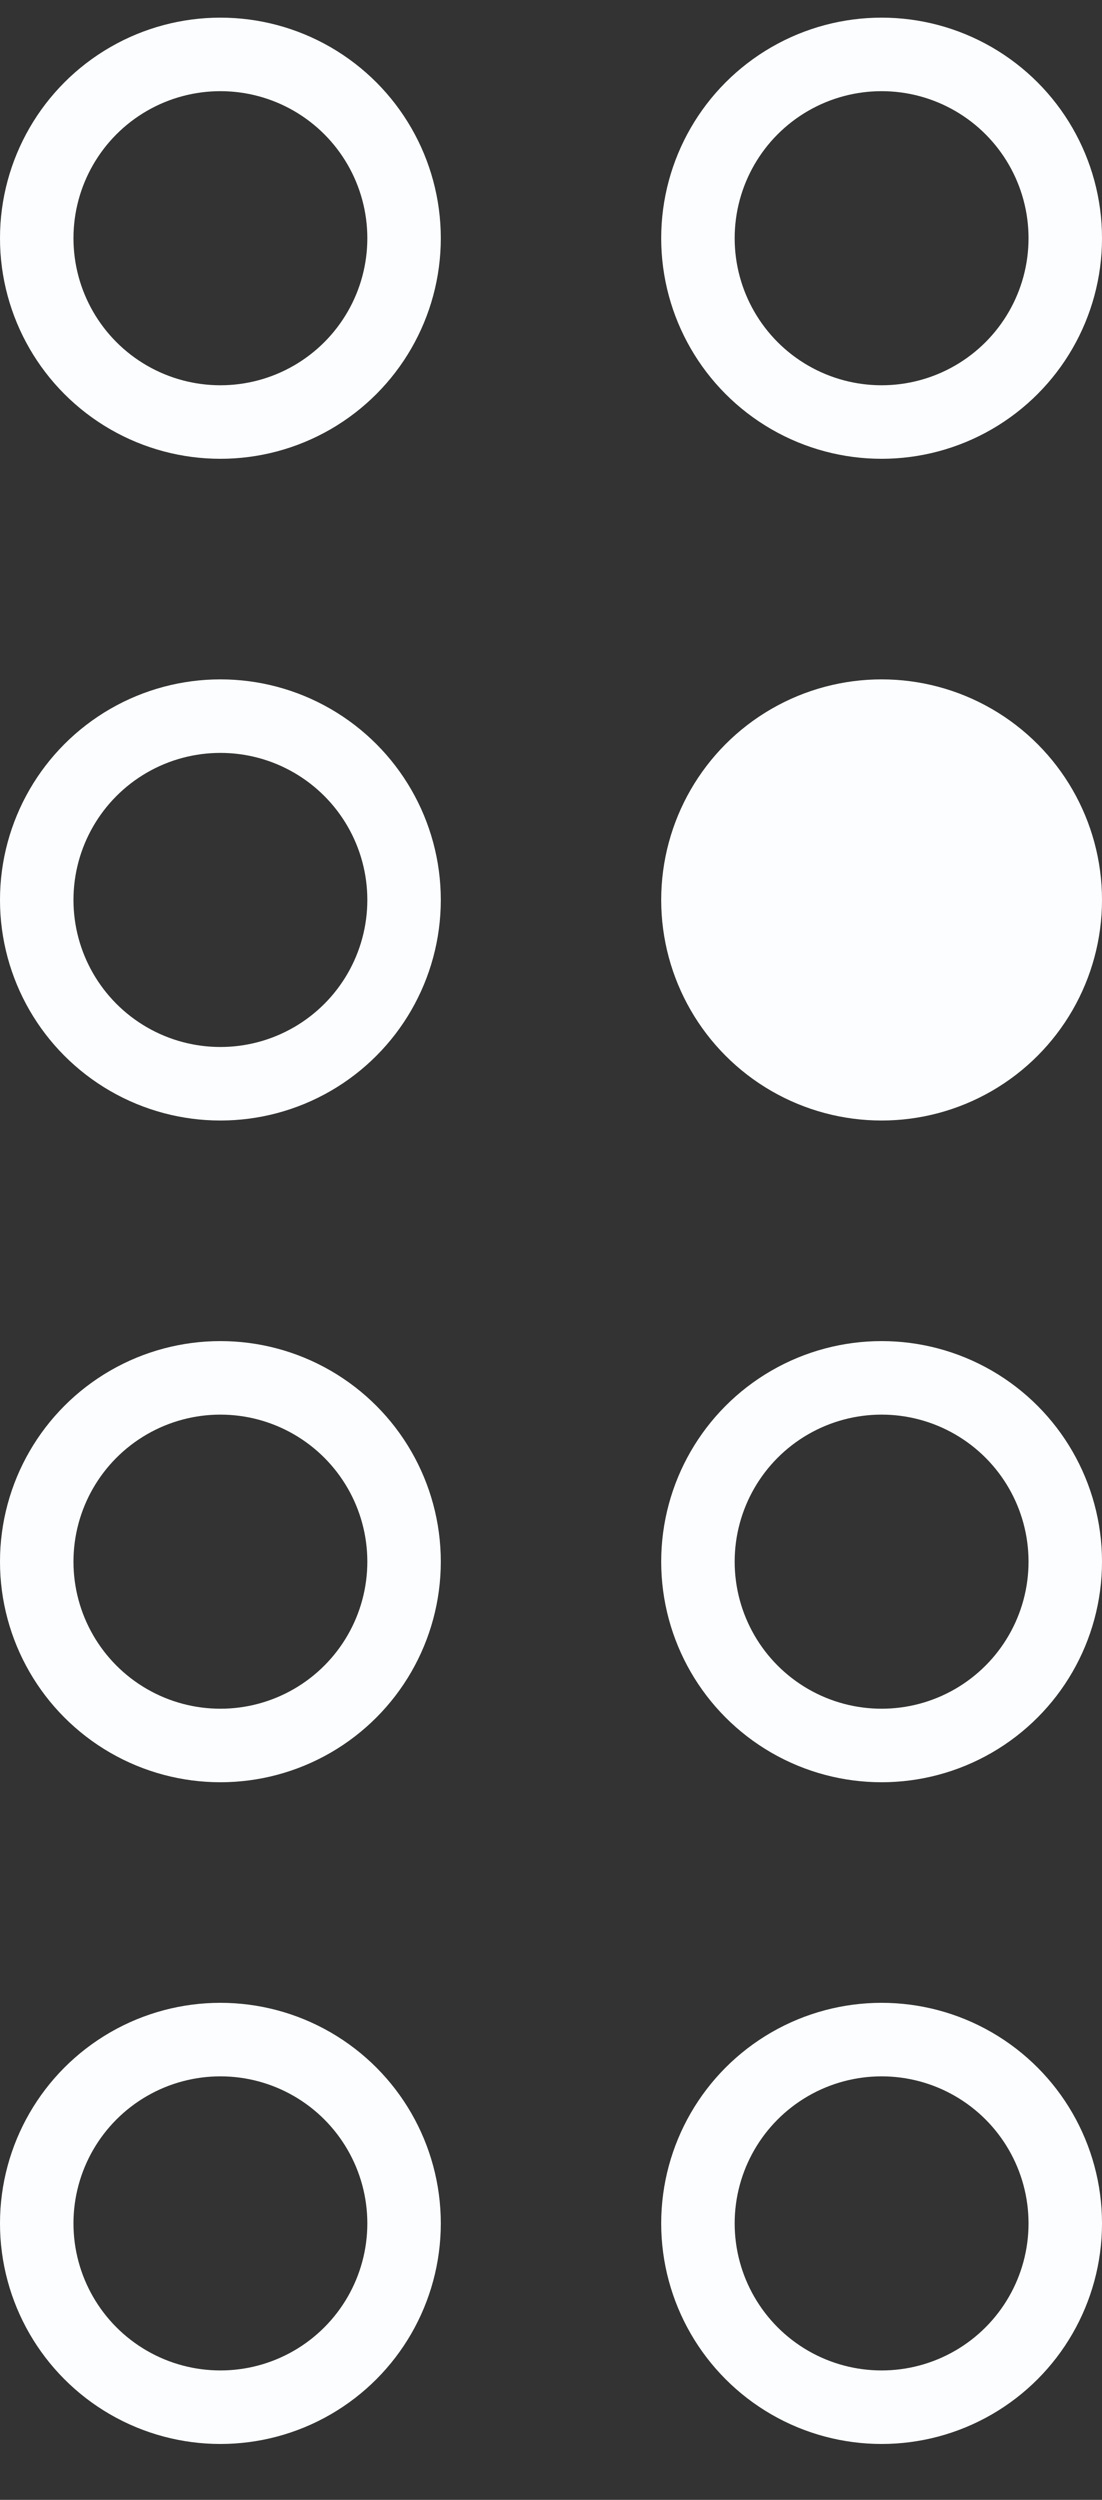
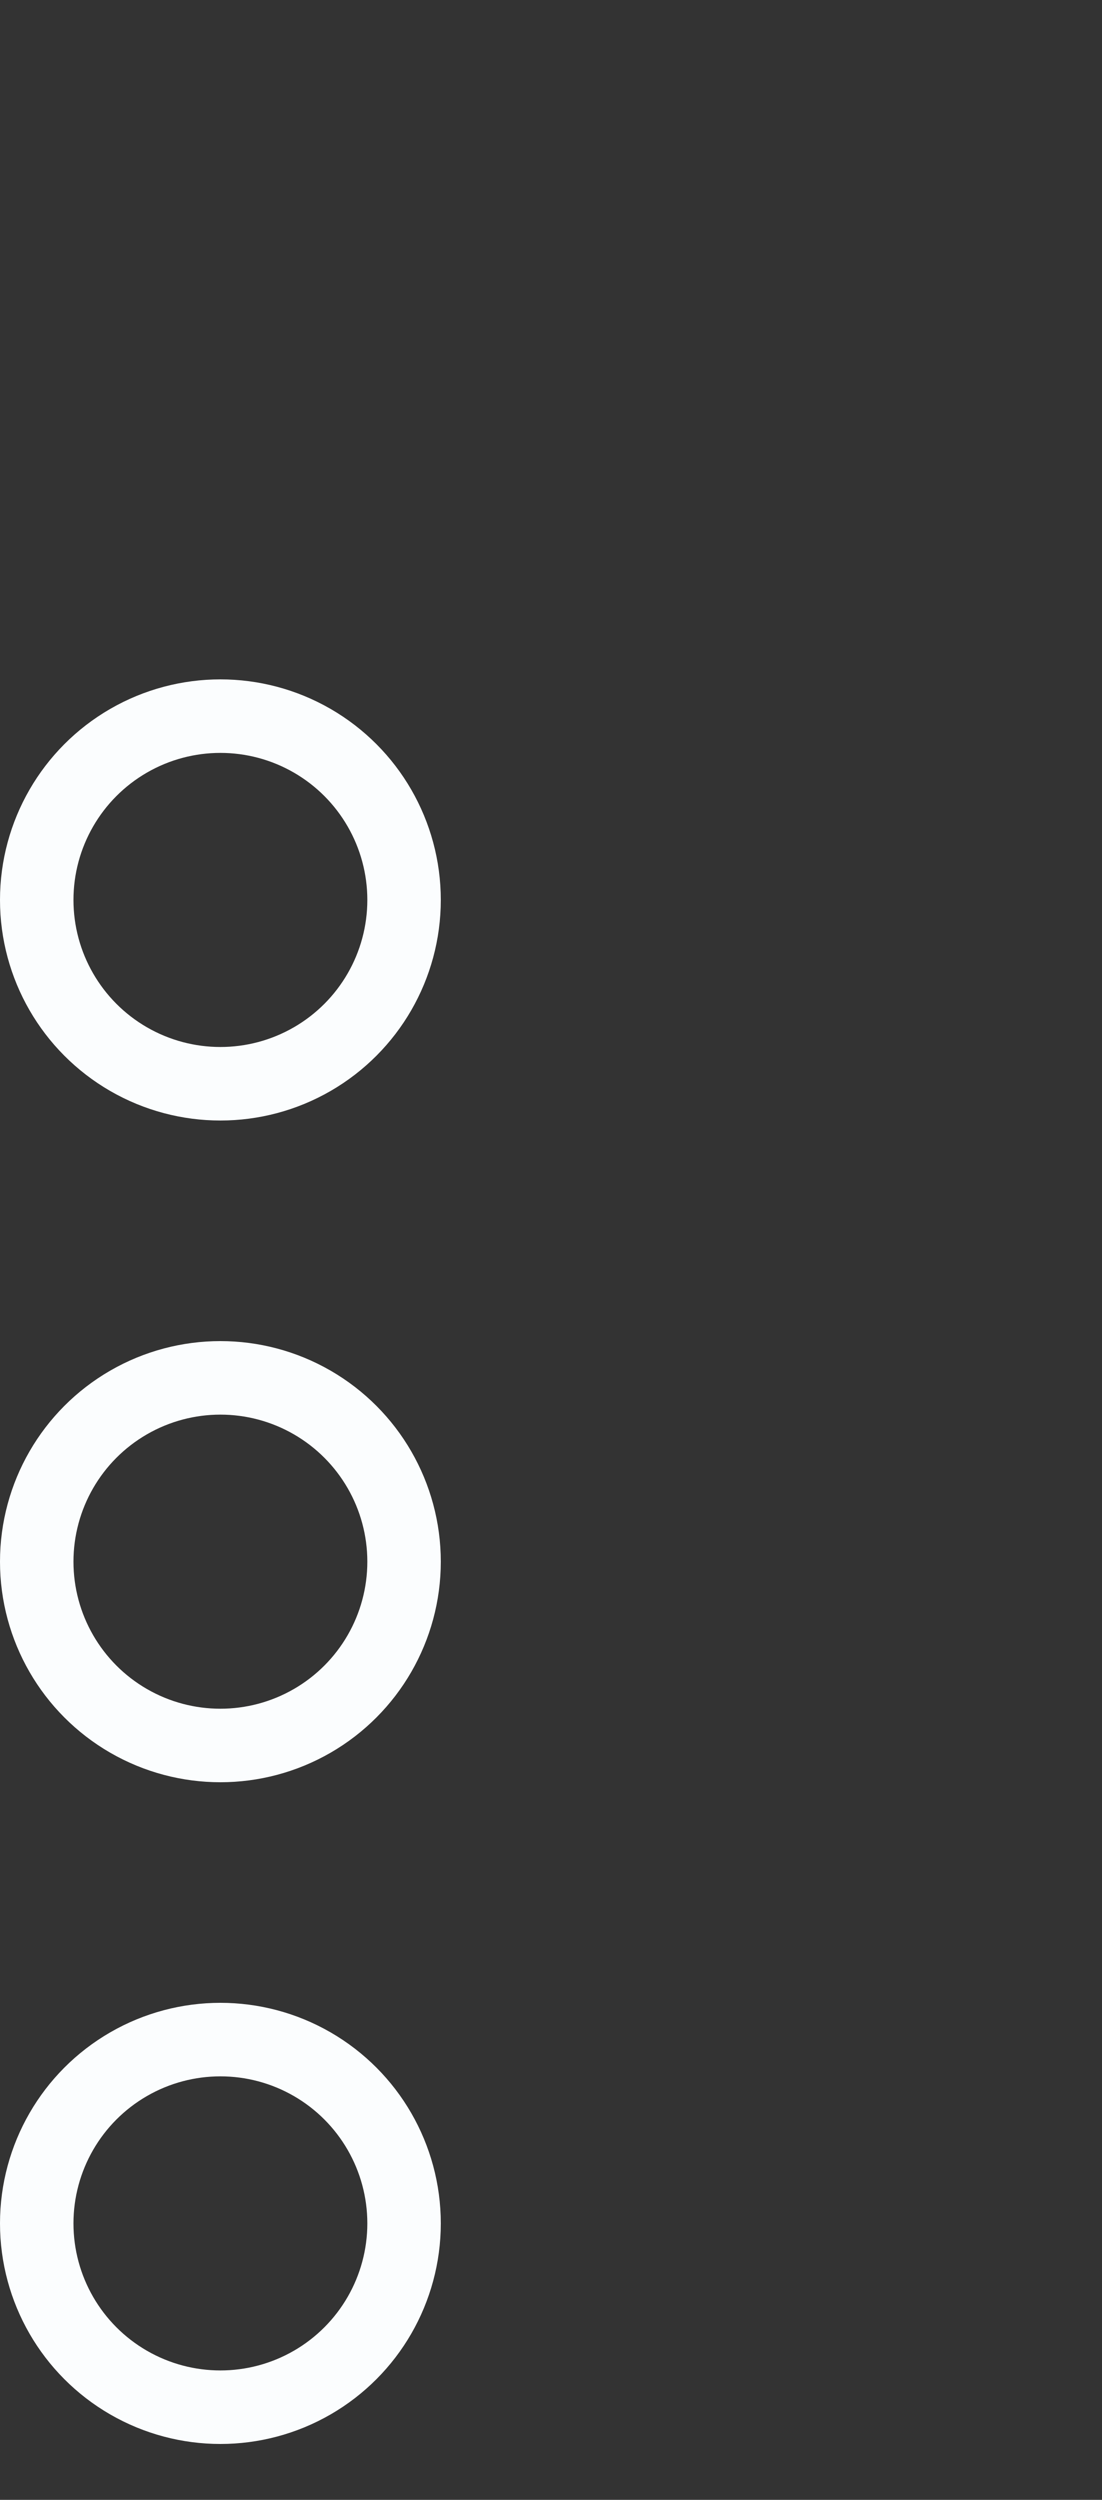
<svg xmlns="http://www.w3.org/2000/svg" width="15" height="34" viewBox="0 0 15 34" fill="none">
  <rect x="0" y="0" width="15" height="34" fill="#333333" stroke="none" />
-   <circle cx="3" cy="3.24" r="2.5" stroke="#FBFDFE" />
-   <circle cx="12" cy="3.24" r="2.5" stroke="#FBFDFE" />
  <circle cx="3" cy="12.24" r="2.5" stroke="#FBFDFE" />
-   <circle cx="12" cy="12.24" r="3" fill="#FBFDFE" />
  <circle cx="3" cy="21.24" r="2.5" stroke="#FBFDFE" />
-   <circle cx="12" cy="21.24" r="2.5" stroke="#FBFDFE" />
  <circle cx="3" cy="30.24" r="2.5" stroke="#FBFDFE" />
-   <circle cx="12" cy="30.24" r="2.5" stroke="#FBFDFE" />
</svg>